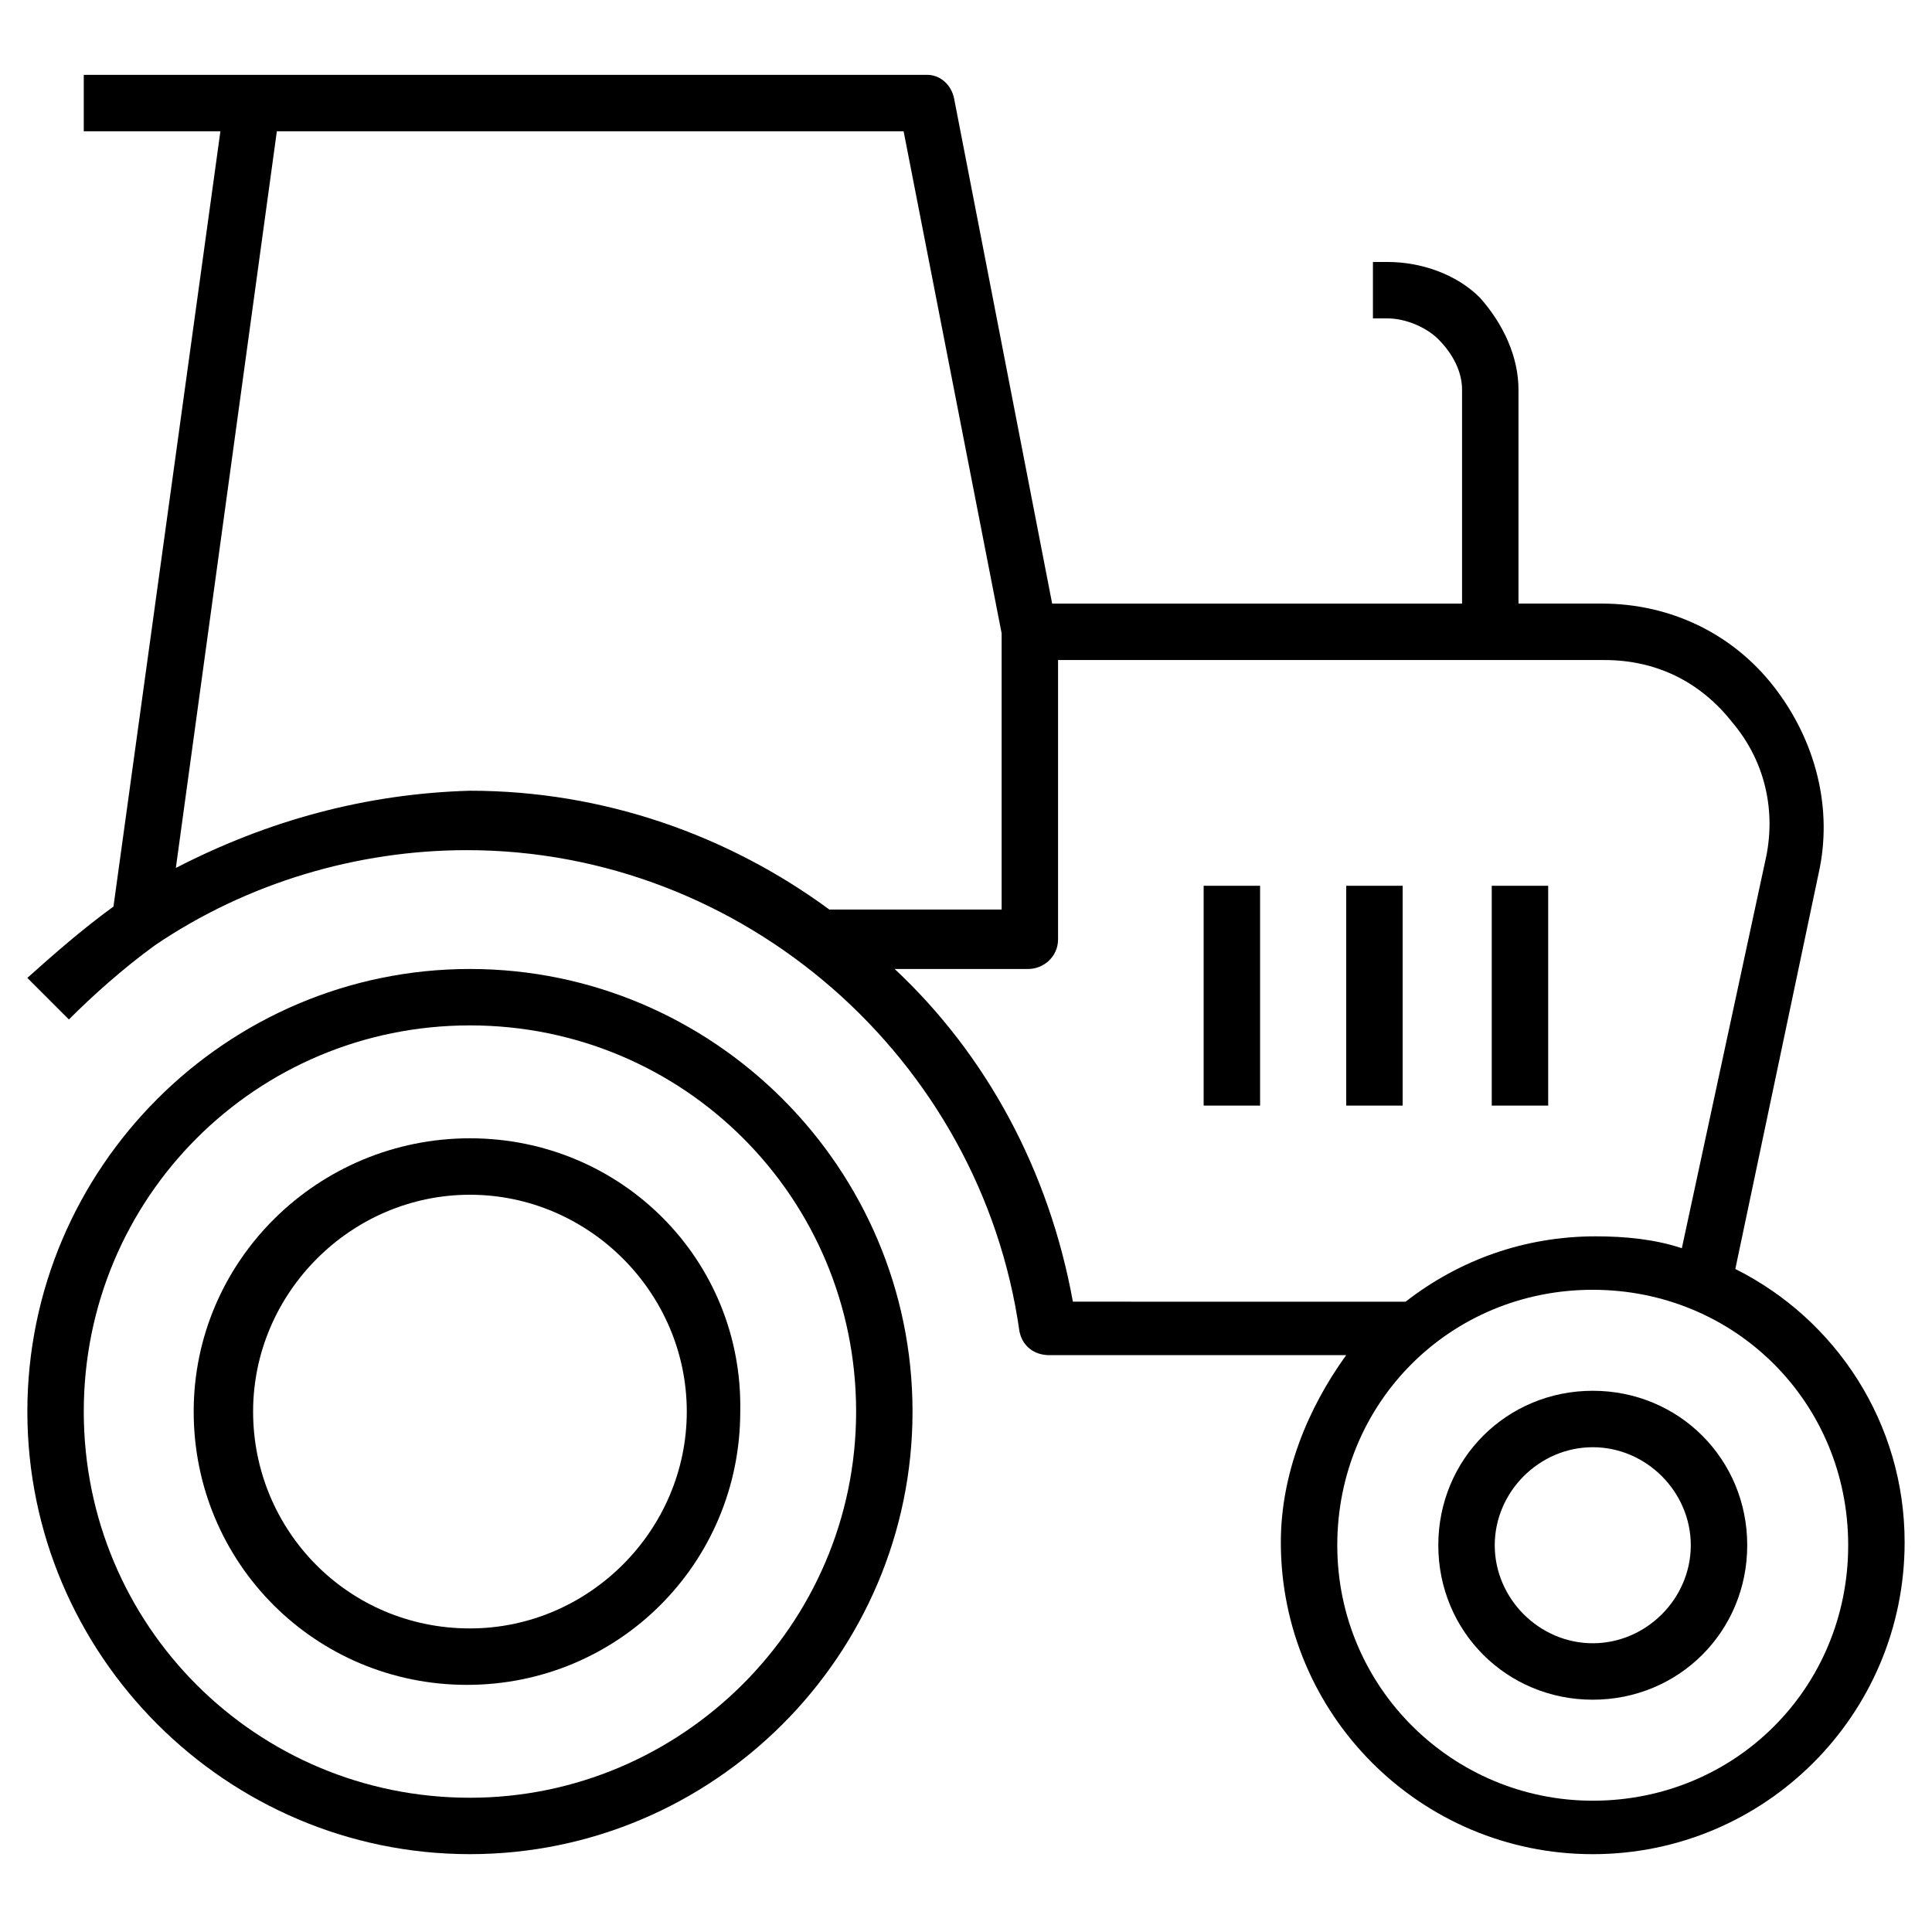
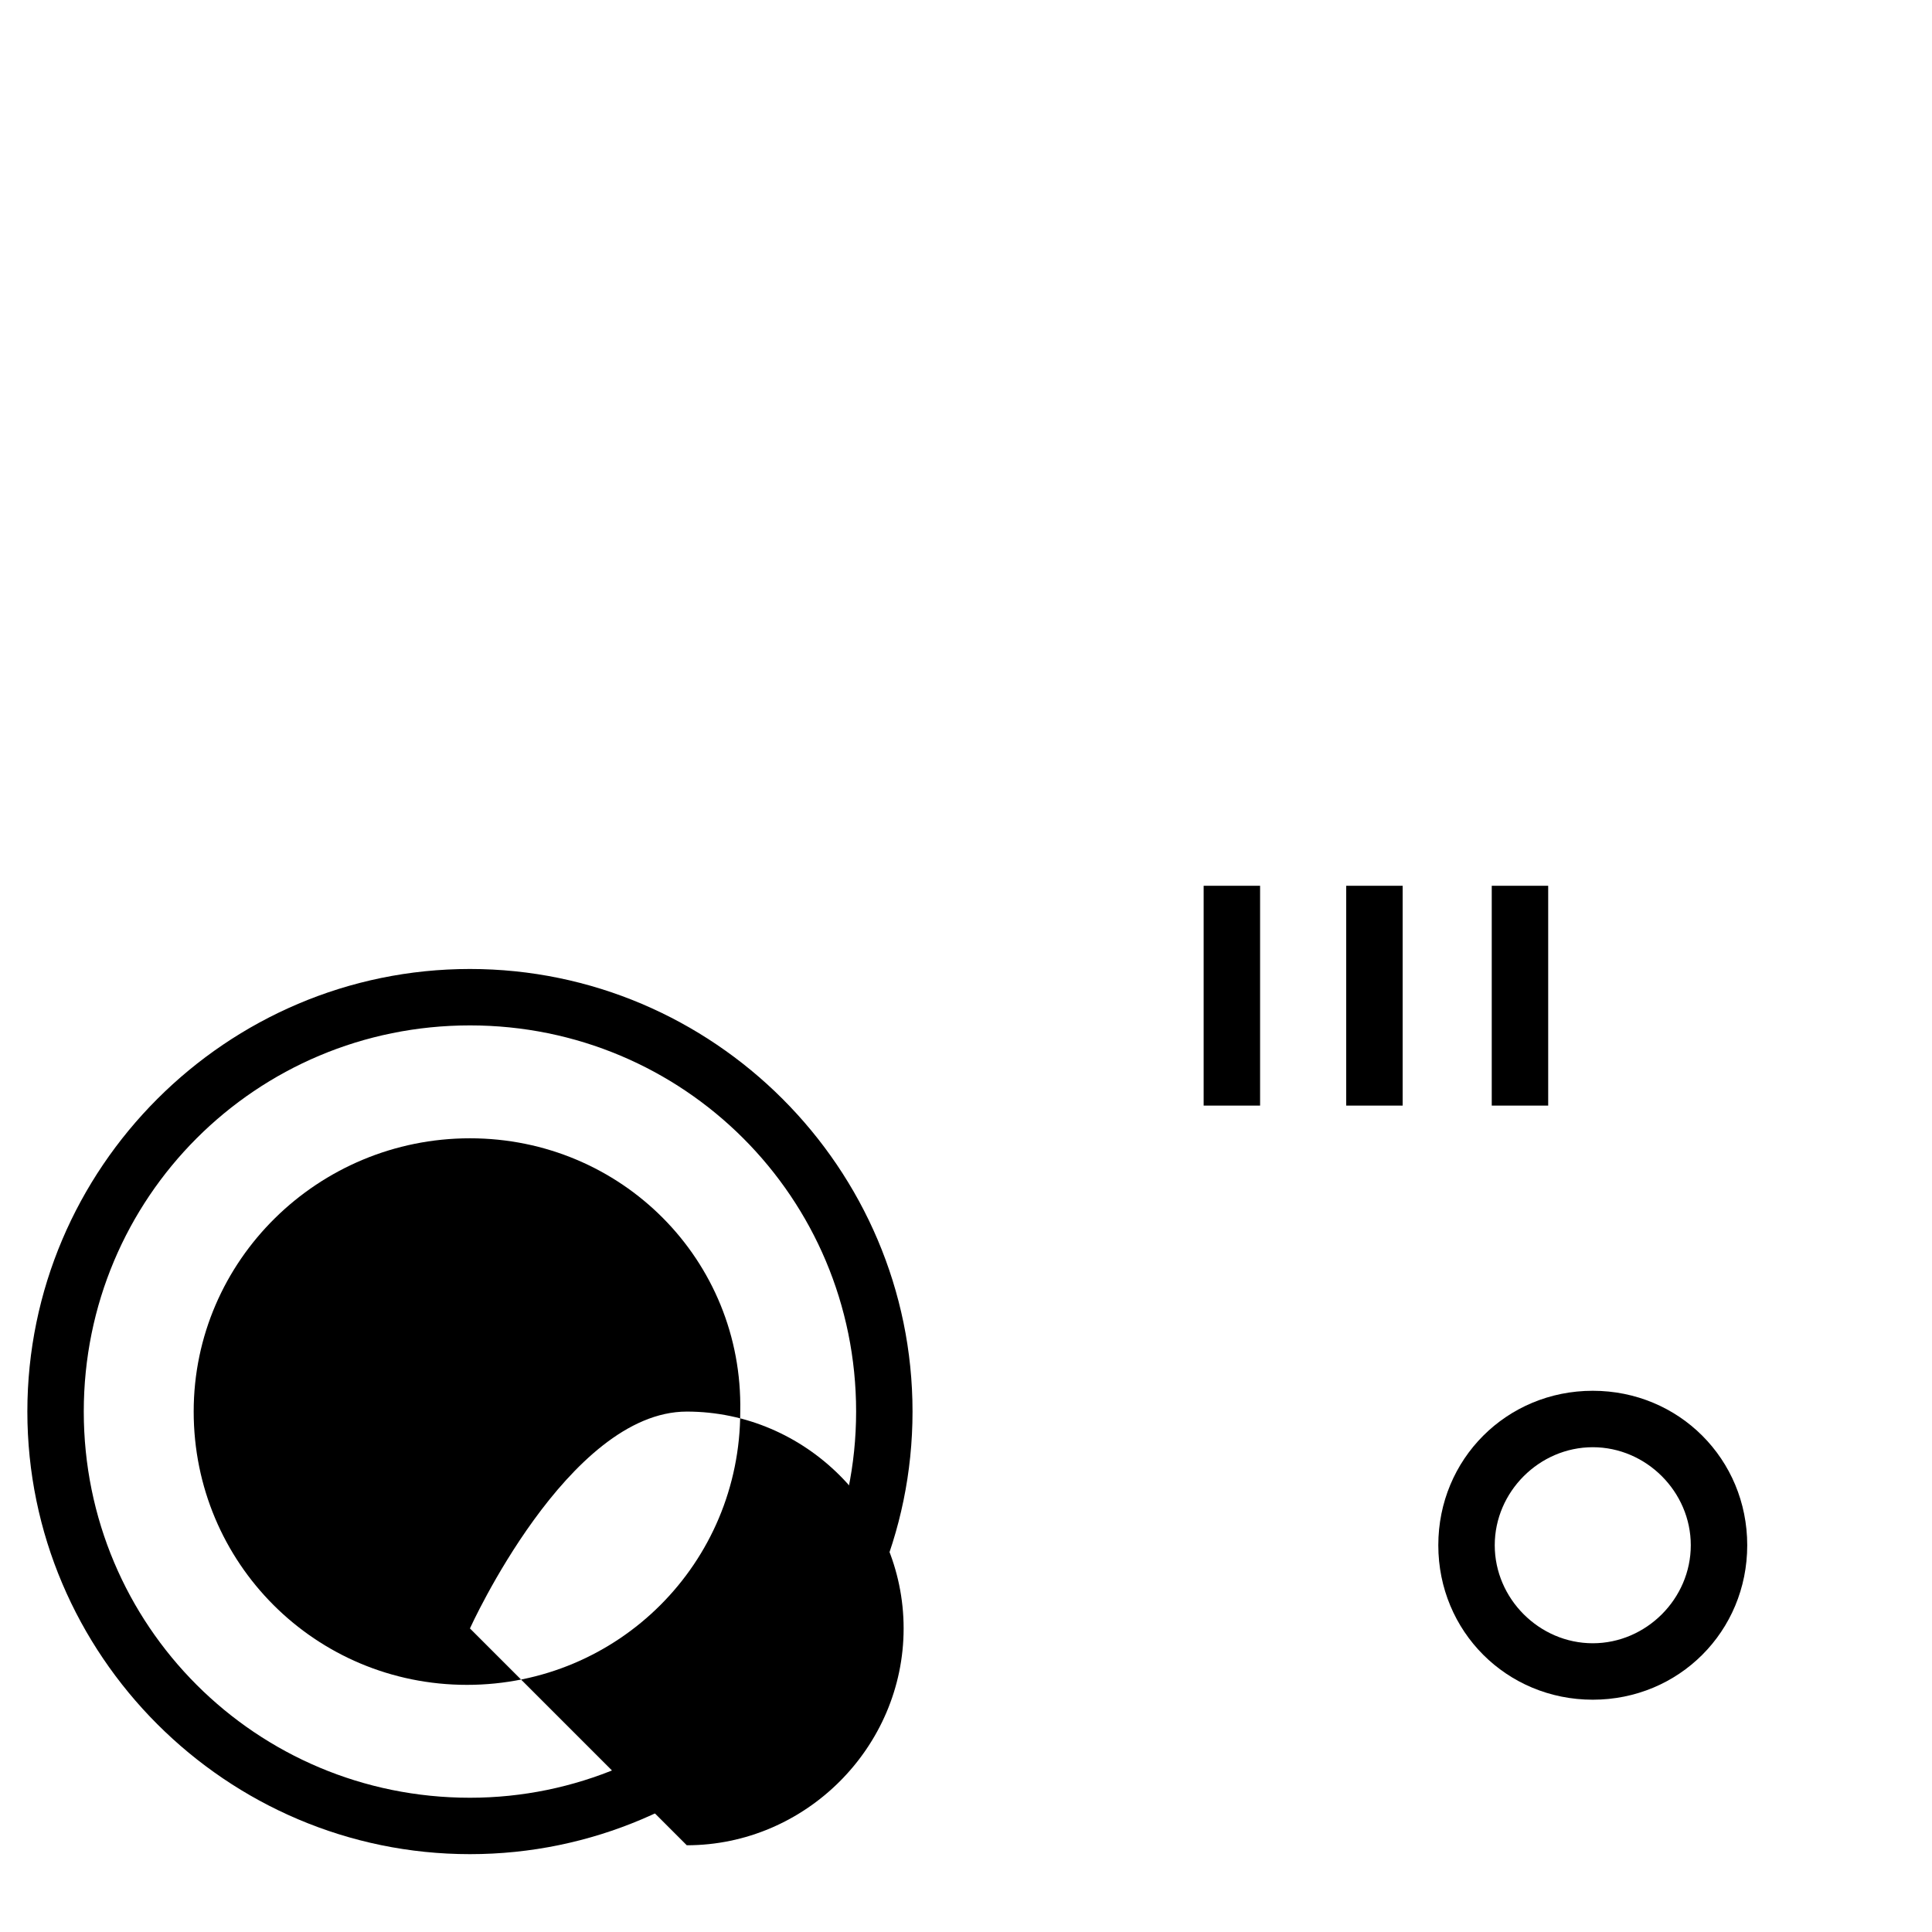
<svg xmlns="http://www.w3.org/2000/svg" fill="#000000" width="800px" height="800px" version="1.1" viewBox="144 144 512 512">
  <g>
    <path d="m566.1 512.57c-22.828 0-40.934 18.105-40.934 40.934s18.105 40.934 40.934 40.934 40.934-18.105 40.934-40.934-18.105-40.934-40.934-40.934zm0 66.91c-14.168 0-25.977-11.809-25.977-25.977 0-14.168 11.809-25.977 25.977-25.977 14.168 0 25.977 11.809 25.977 25.977 0 14.168-11.805 25.977-25.977 25.977z" />
    <path d="m268.54 400.79c-64.551 0-117.29 52.742-117.29 117.29s52.742 117.29 117.29 117.29c64.551 0 117.29-52.742 117.29-117.29s-52.742-117.29-117.29-117.29zm0 219.63c-56.68 0-102.34-45.656-102.34-102.34s45.656-102.34 102.34-102.34c56.68 0 102.34 45.656 102.34 102.34s-46.445 102.34-102.34 102.34z" />
-     <path d="m603.88 480.29 22.043-104.7c3.938-17.32-0.789-35.426-11.809-49.594-11.02-14.168-27.551-22.043-45.656-22.043h-22.043v-56.68c0-8.66-3.938-17.32-10.234-24.402-6.297-6.297-15.742-9.445-24.402-9.445h-3.938v14.957h3.938c4.723 0 10.234 2.363 13.383 5.512 3.938 3.938 6.297 8.66 6.297 13.383v56.68h-108.63l-25.977-133.82c-0.789-3.938-3.938-6.301-7.086-6.301h-223.57v14.957h36.211l-28.34 205.46c-8.66 6.297-15.742 12.594-22.828 18.895l11.02 11.02c6.297-6.297 14.168-13.383 22.828-19.68 24.402-16.531 53.531-25.191 82.656-25.191 73.211 0 136.19 55.105 146.42 127.53 0.789 3.938 3.938 6.297 7.871 6.297h78.719c-10.234 14.168-17.32 31.488-17.32 49.594 0 45.656 37 82.656 82.656 82.656s82.656-37 82.656-82.656c0.008-31.488-18.098-59.039-44.863-72.422zm-413.28-106.27 26.766-195.23h166.1l25.977 133.04v73.211h-45.656c-26.766-19.68-59.828-31.488-95.25-31.488-27.555 0.785-53.531 7.871-77.938 20.465zm190.5 26.766h35.426c3.938 0 7.871-3.148 7.871-7.871v-73.996h144.84c13.383 0 25.191 5.512 33.852 16.531 8.66 10.234 11.809 23.617 8.66 37l-22.043 102.34c-7.086-2.363-14.957-3.148-22.828-3.148-18.895 0-36.211 6.297-50.383 17.32l-88.168-0.004c-6.297-34.637-22.828-65.34-47.23-88.168zm184.99 220.42c-37 0-67.699-29.914-67.699-67.699s29.914-67.699 67.699-67.699 67.699 29.914 67.699 67.699-29.914 67.699-67.699 67.699z" />
-     <path d="m268.54 445.66c-40.148 0-73.211 32.273-73.211 72.422s32.273 72.422 72.422 72.422c40.148 0 72.422-32.273 72.422-72.422 0.789-40.148-31.484-72.422-71.633-72.422zm0 129.89c-32.273 0-57.465-25.977-57.465-57.465s25.977-57.465 57.465-57.465c31.488 0 57.465 25.977 57.465 57.465s-25.977 57.465-57.465 57.465z" />
+     <path d="m268.54 445.66c-40.148 0-73.211 32.273-73.211 72.422s32.273 72.422 72.422 72.422c40.148 0 72.422-32.273 72.422-72.422 0.789-40.148-31.484-72.422-71.633-72.422zm0 129.89s25.977-57.465 57.465-57.465c31.488 0 57.465 25.977 57.465 57.465s-25.977 57.465-57.465 57.465z" />
    <path d="m462.98 378.74h14.957v58.254h-14.957z" />
    <path d="m500.76 378.74h14.957v58.254h-14.957z" />
    <path d="m539.33 378.74h14.957v58.254h-14.957z" />
  </g>
</svg>